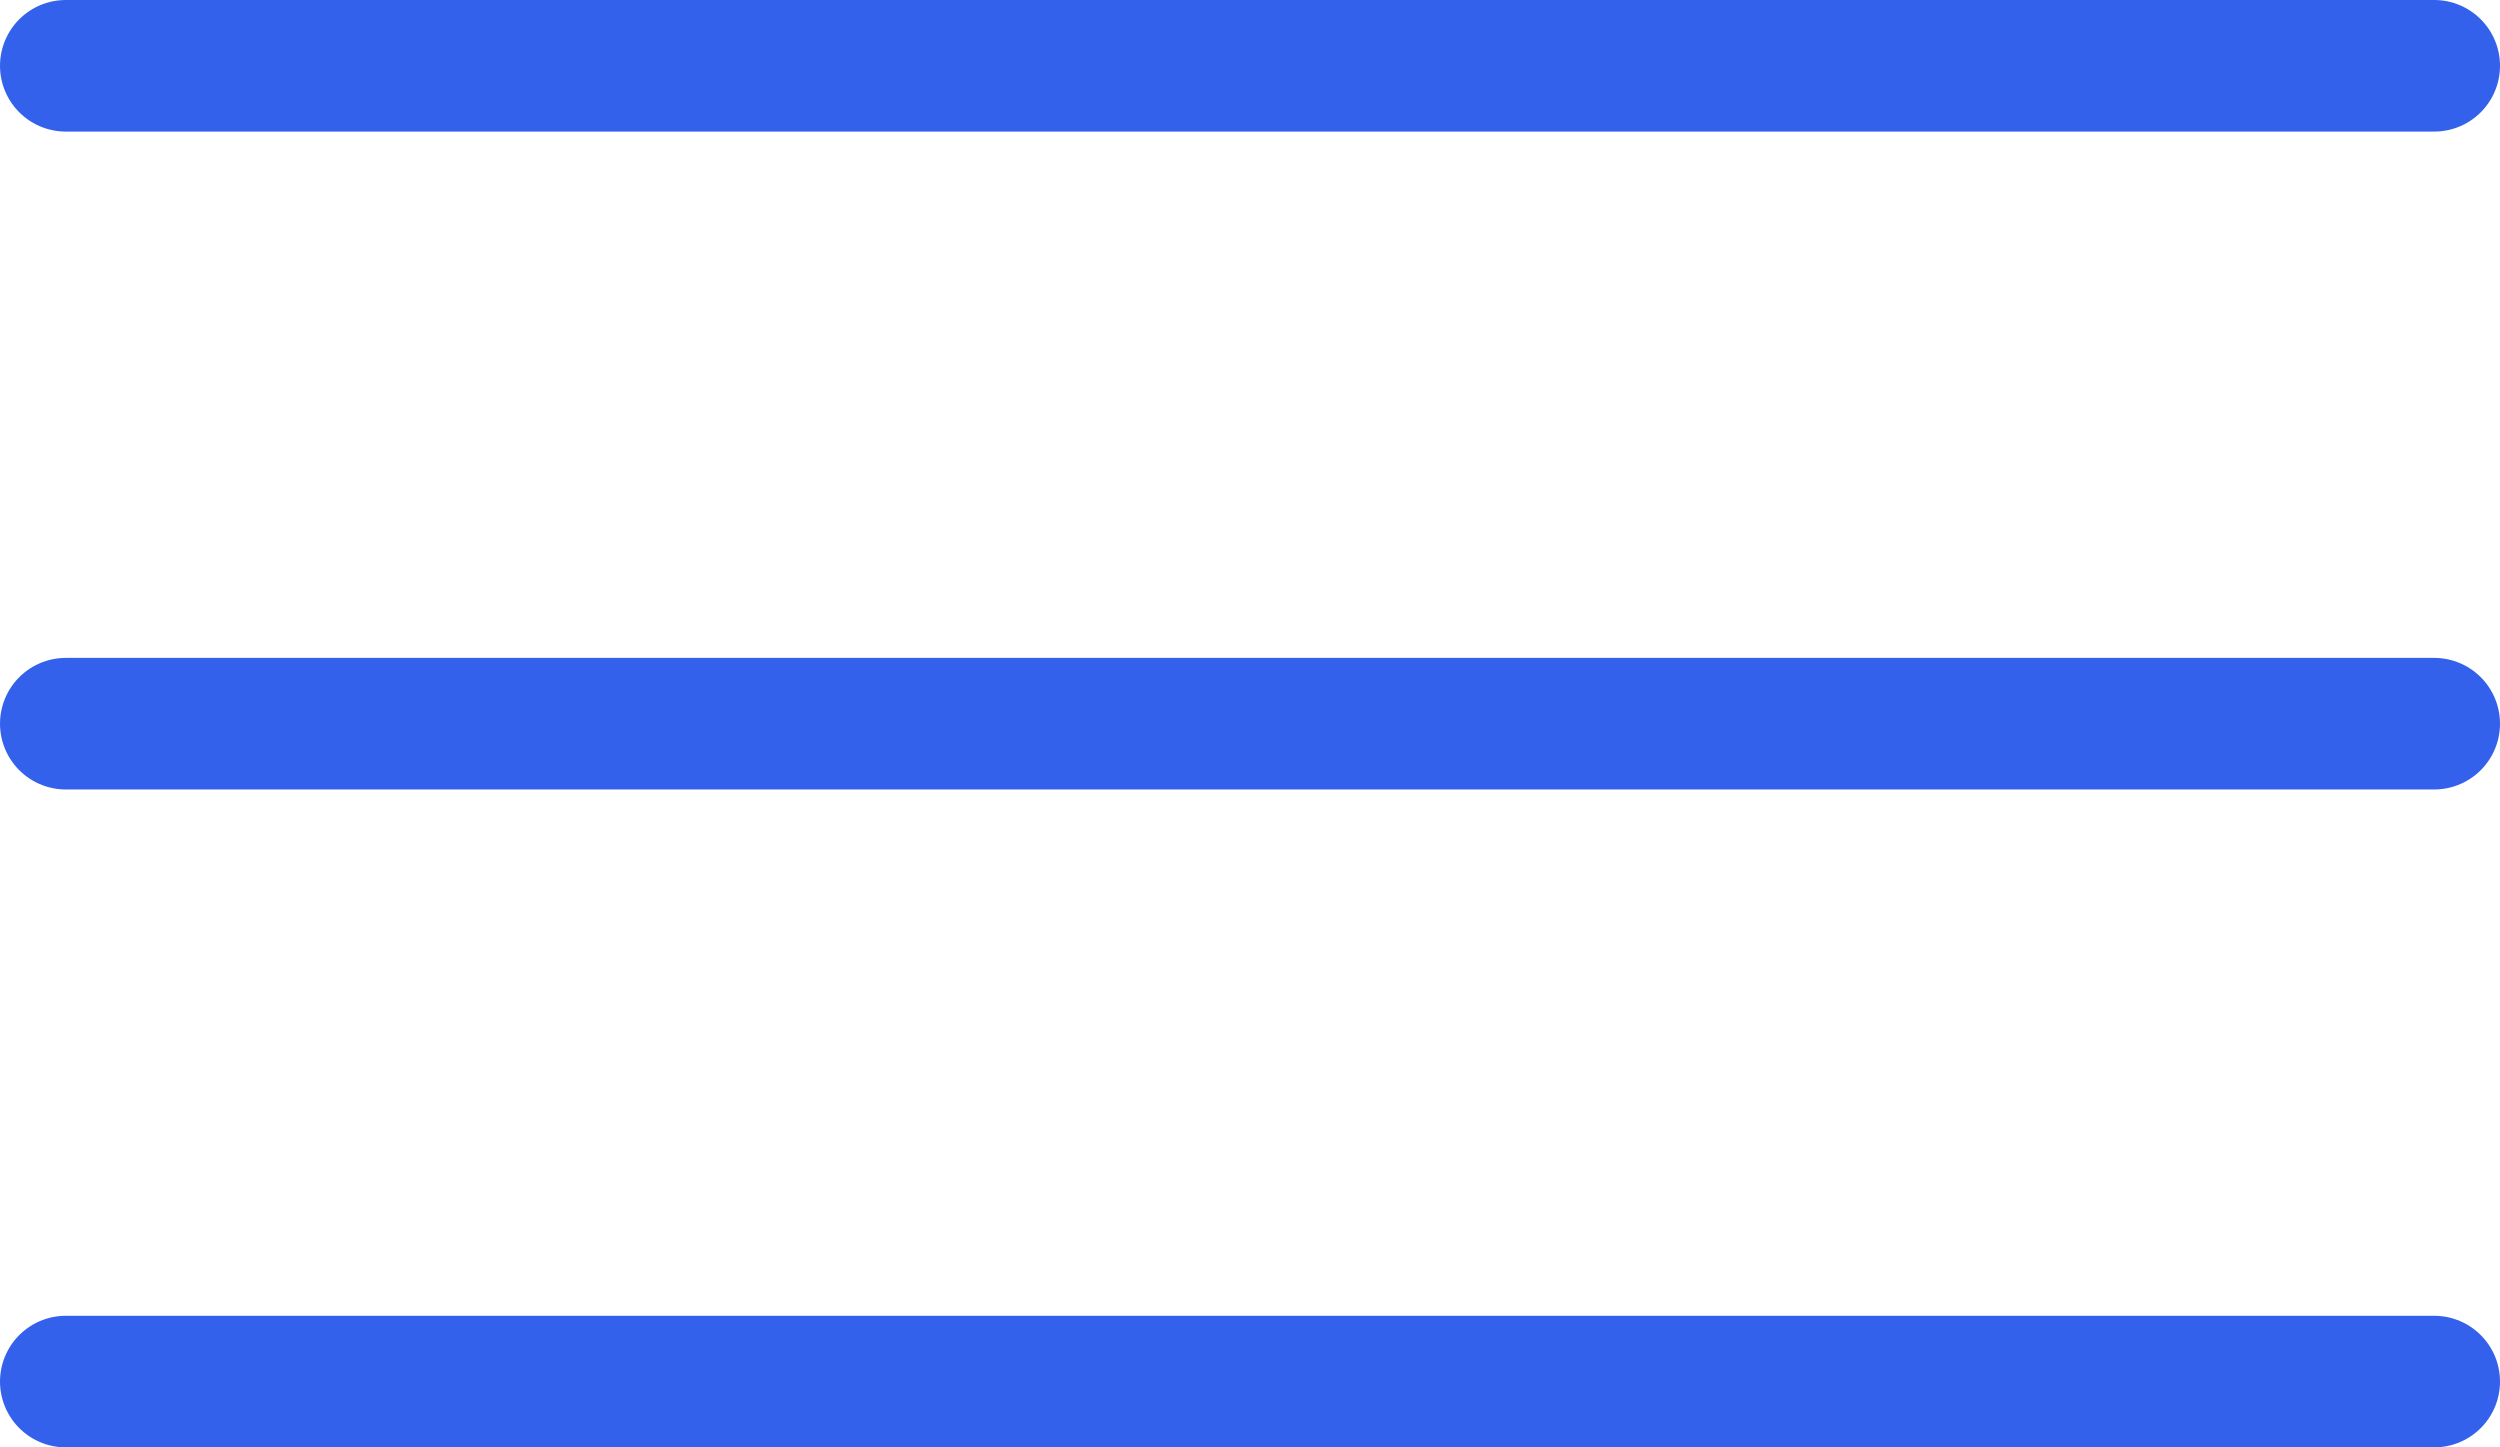
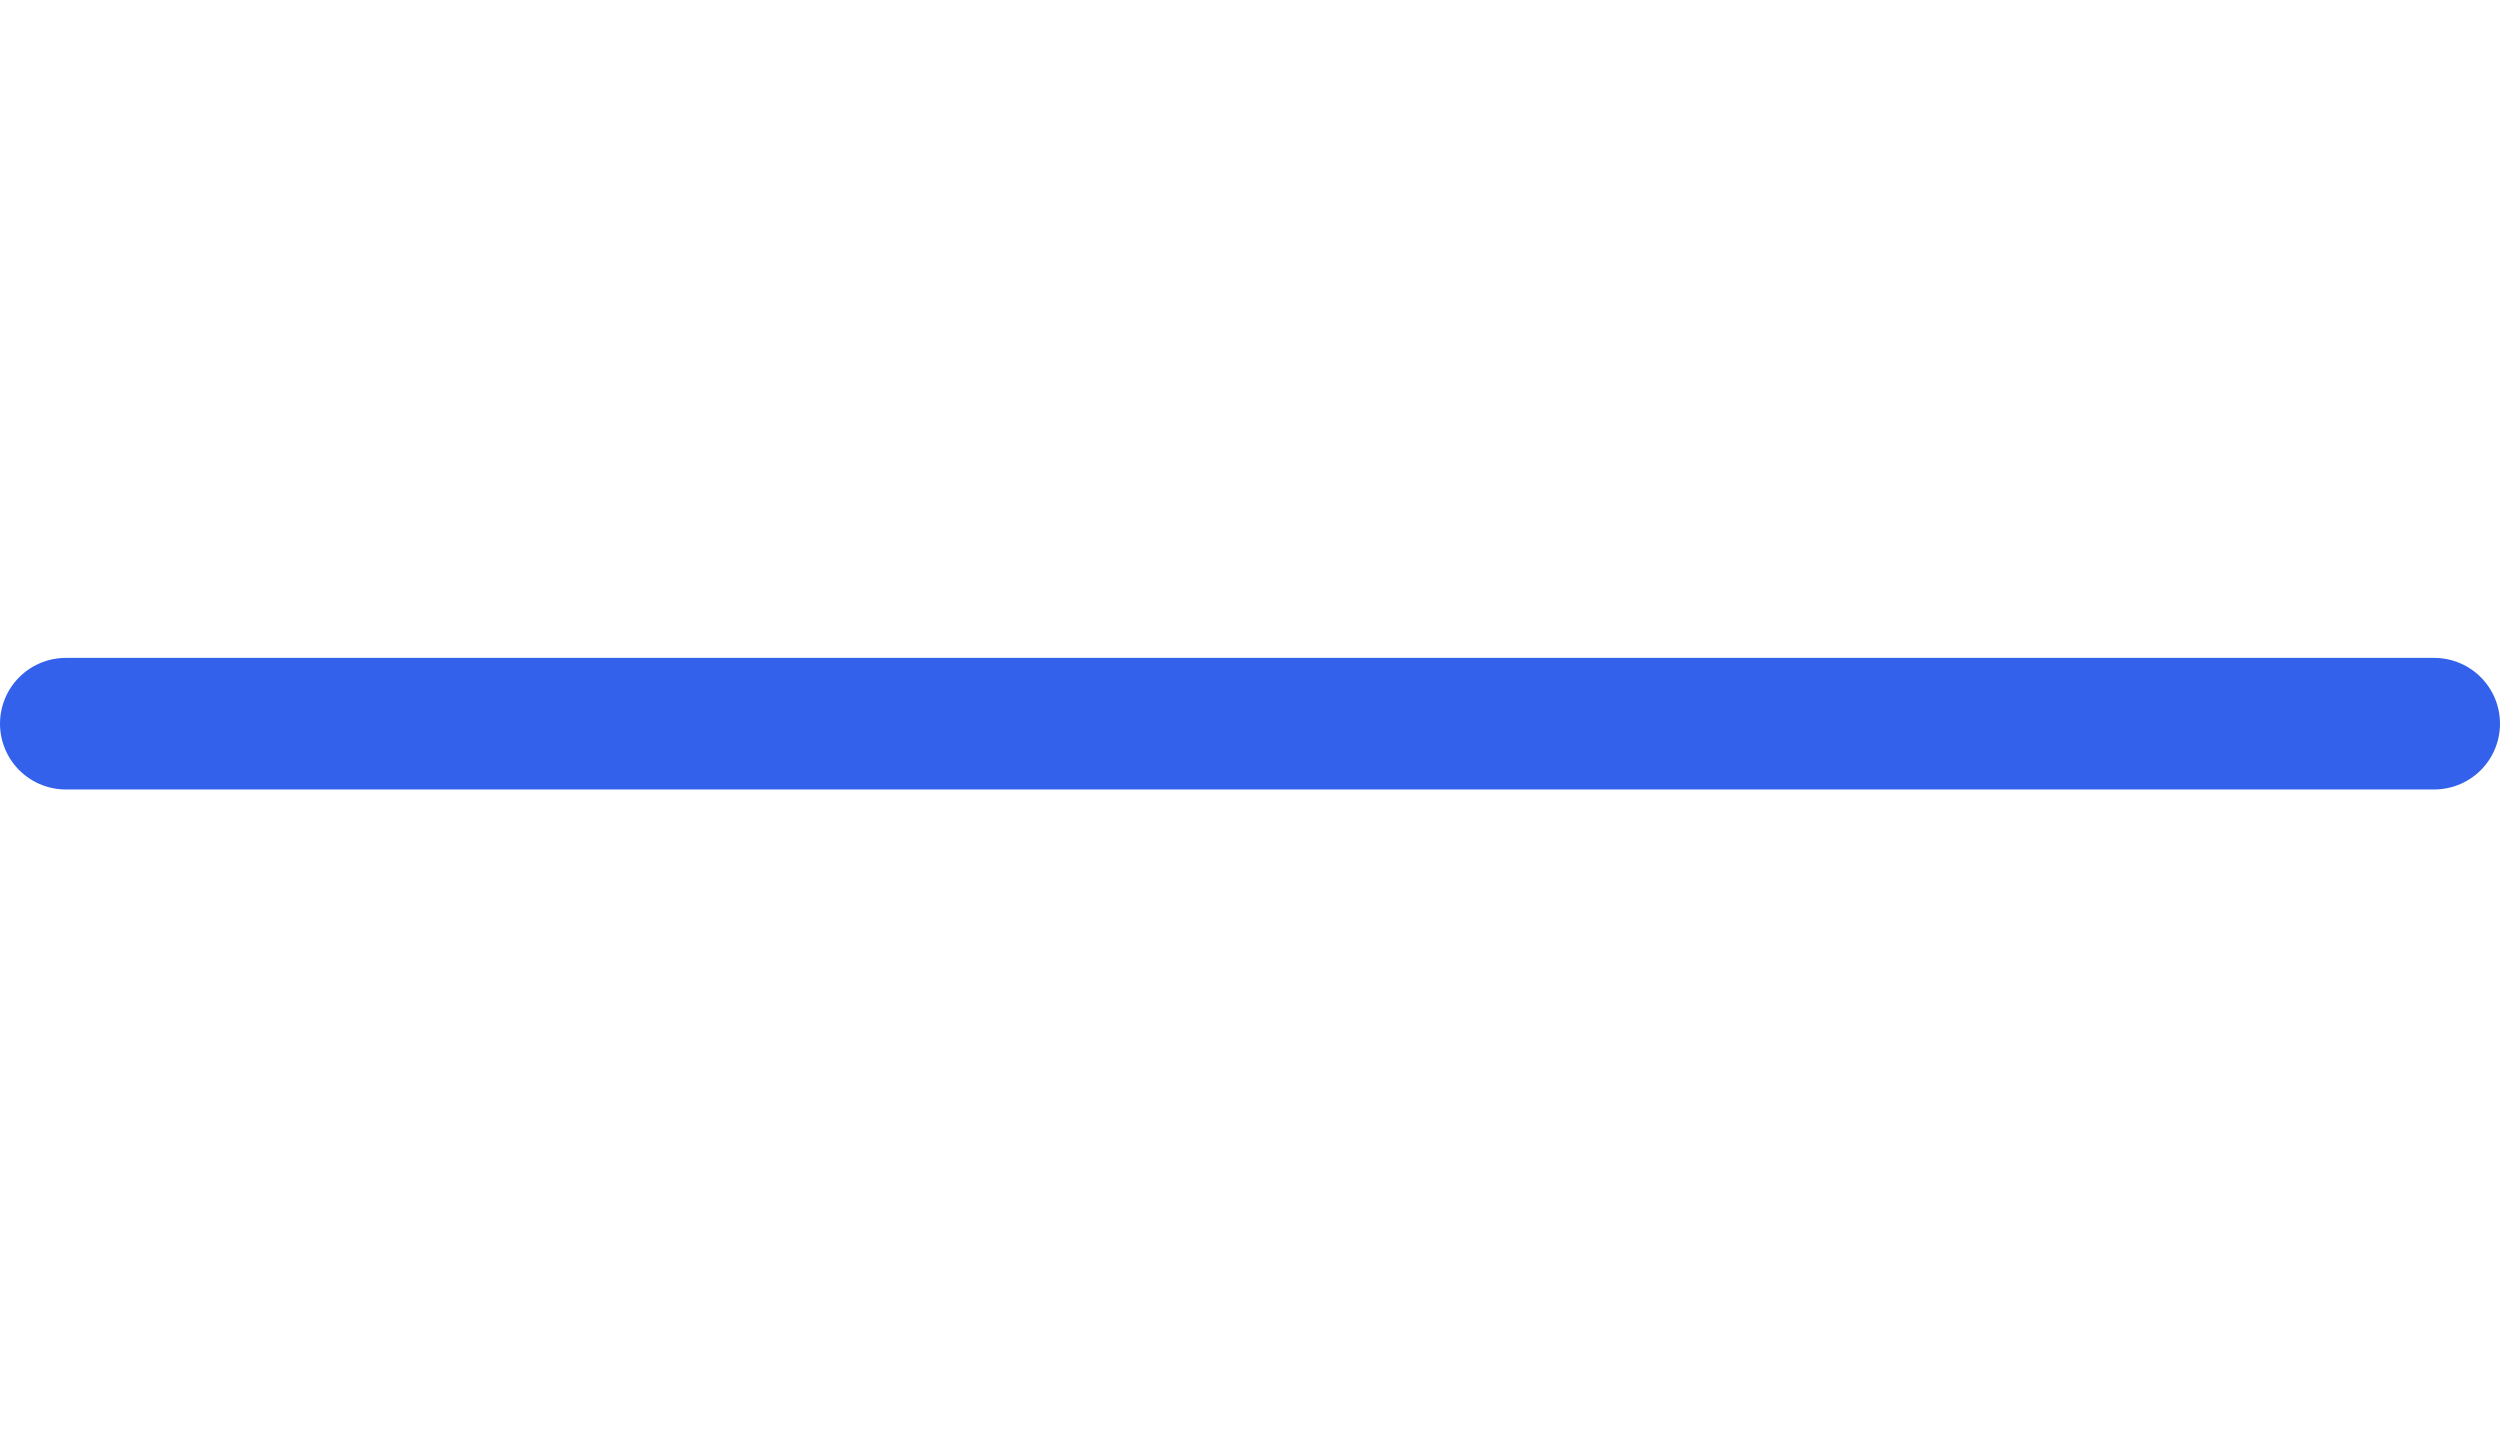
<svg xmlns="http://www.w3.org/2000/svg" width="38" height="22" viewBox="0 0 38 22" fill="none">
-   <line x1="1" y1="1" x2="37" y2="1" stroke="#3361EC" stroke-width="2" stroke-linecap="round" />
  <line x1="1" y1="11" x2="37" y2="11" stroke="#3361EC" stroke-width="2" stroke-linecap="round" />
-   <line x1="1" y1="21" x2="37" y2="21" stroke="#3361EC" stroke-width="2" stroke-linecap="round" />
</svg>